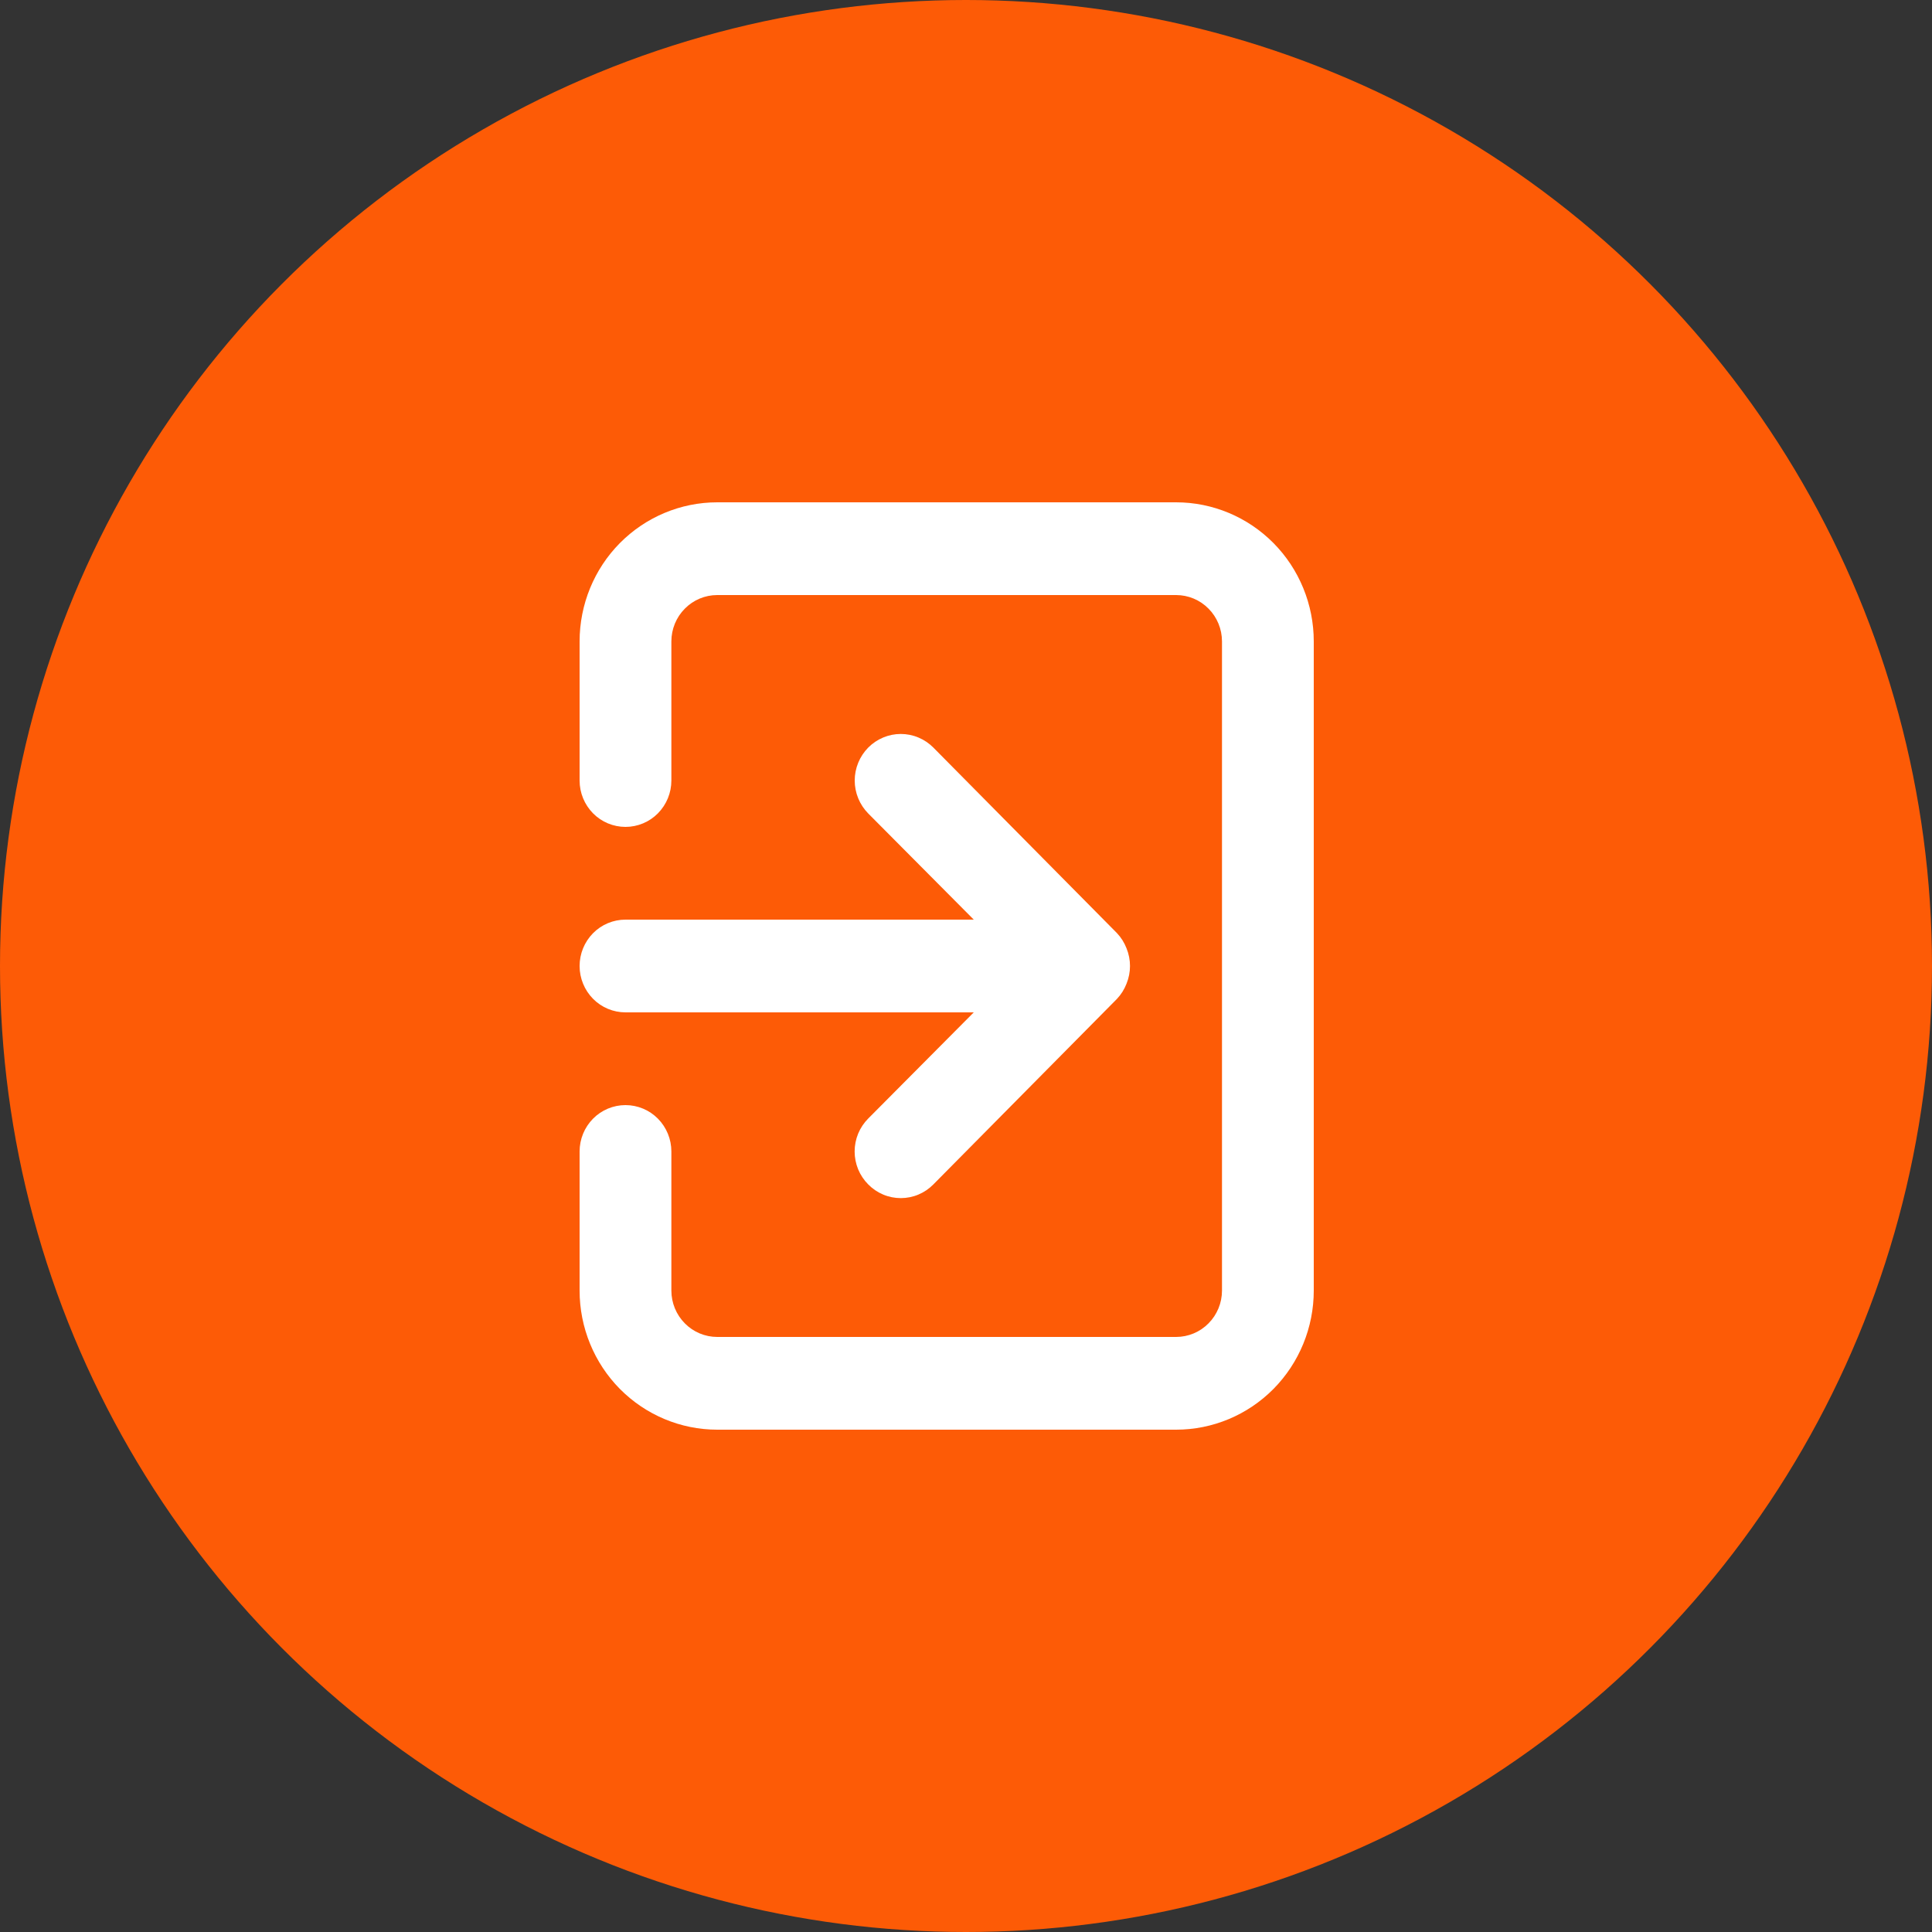
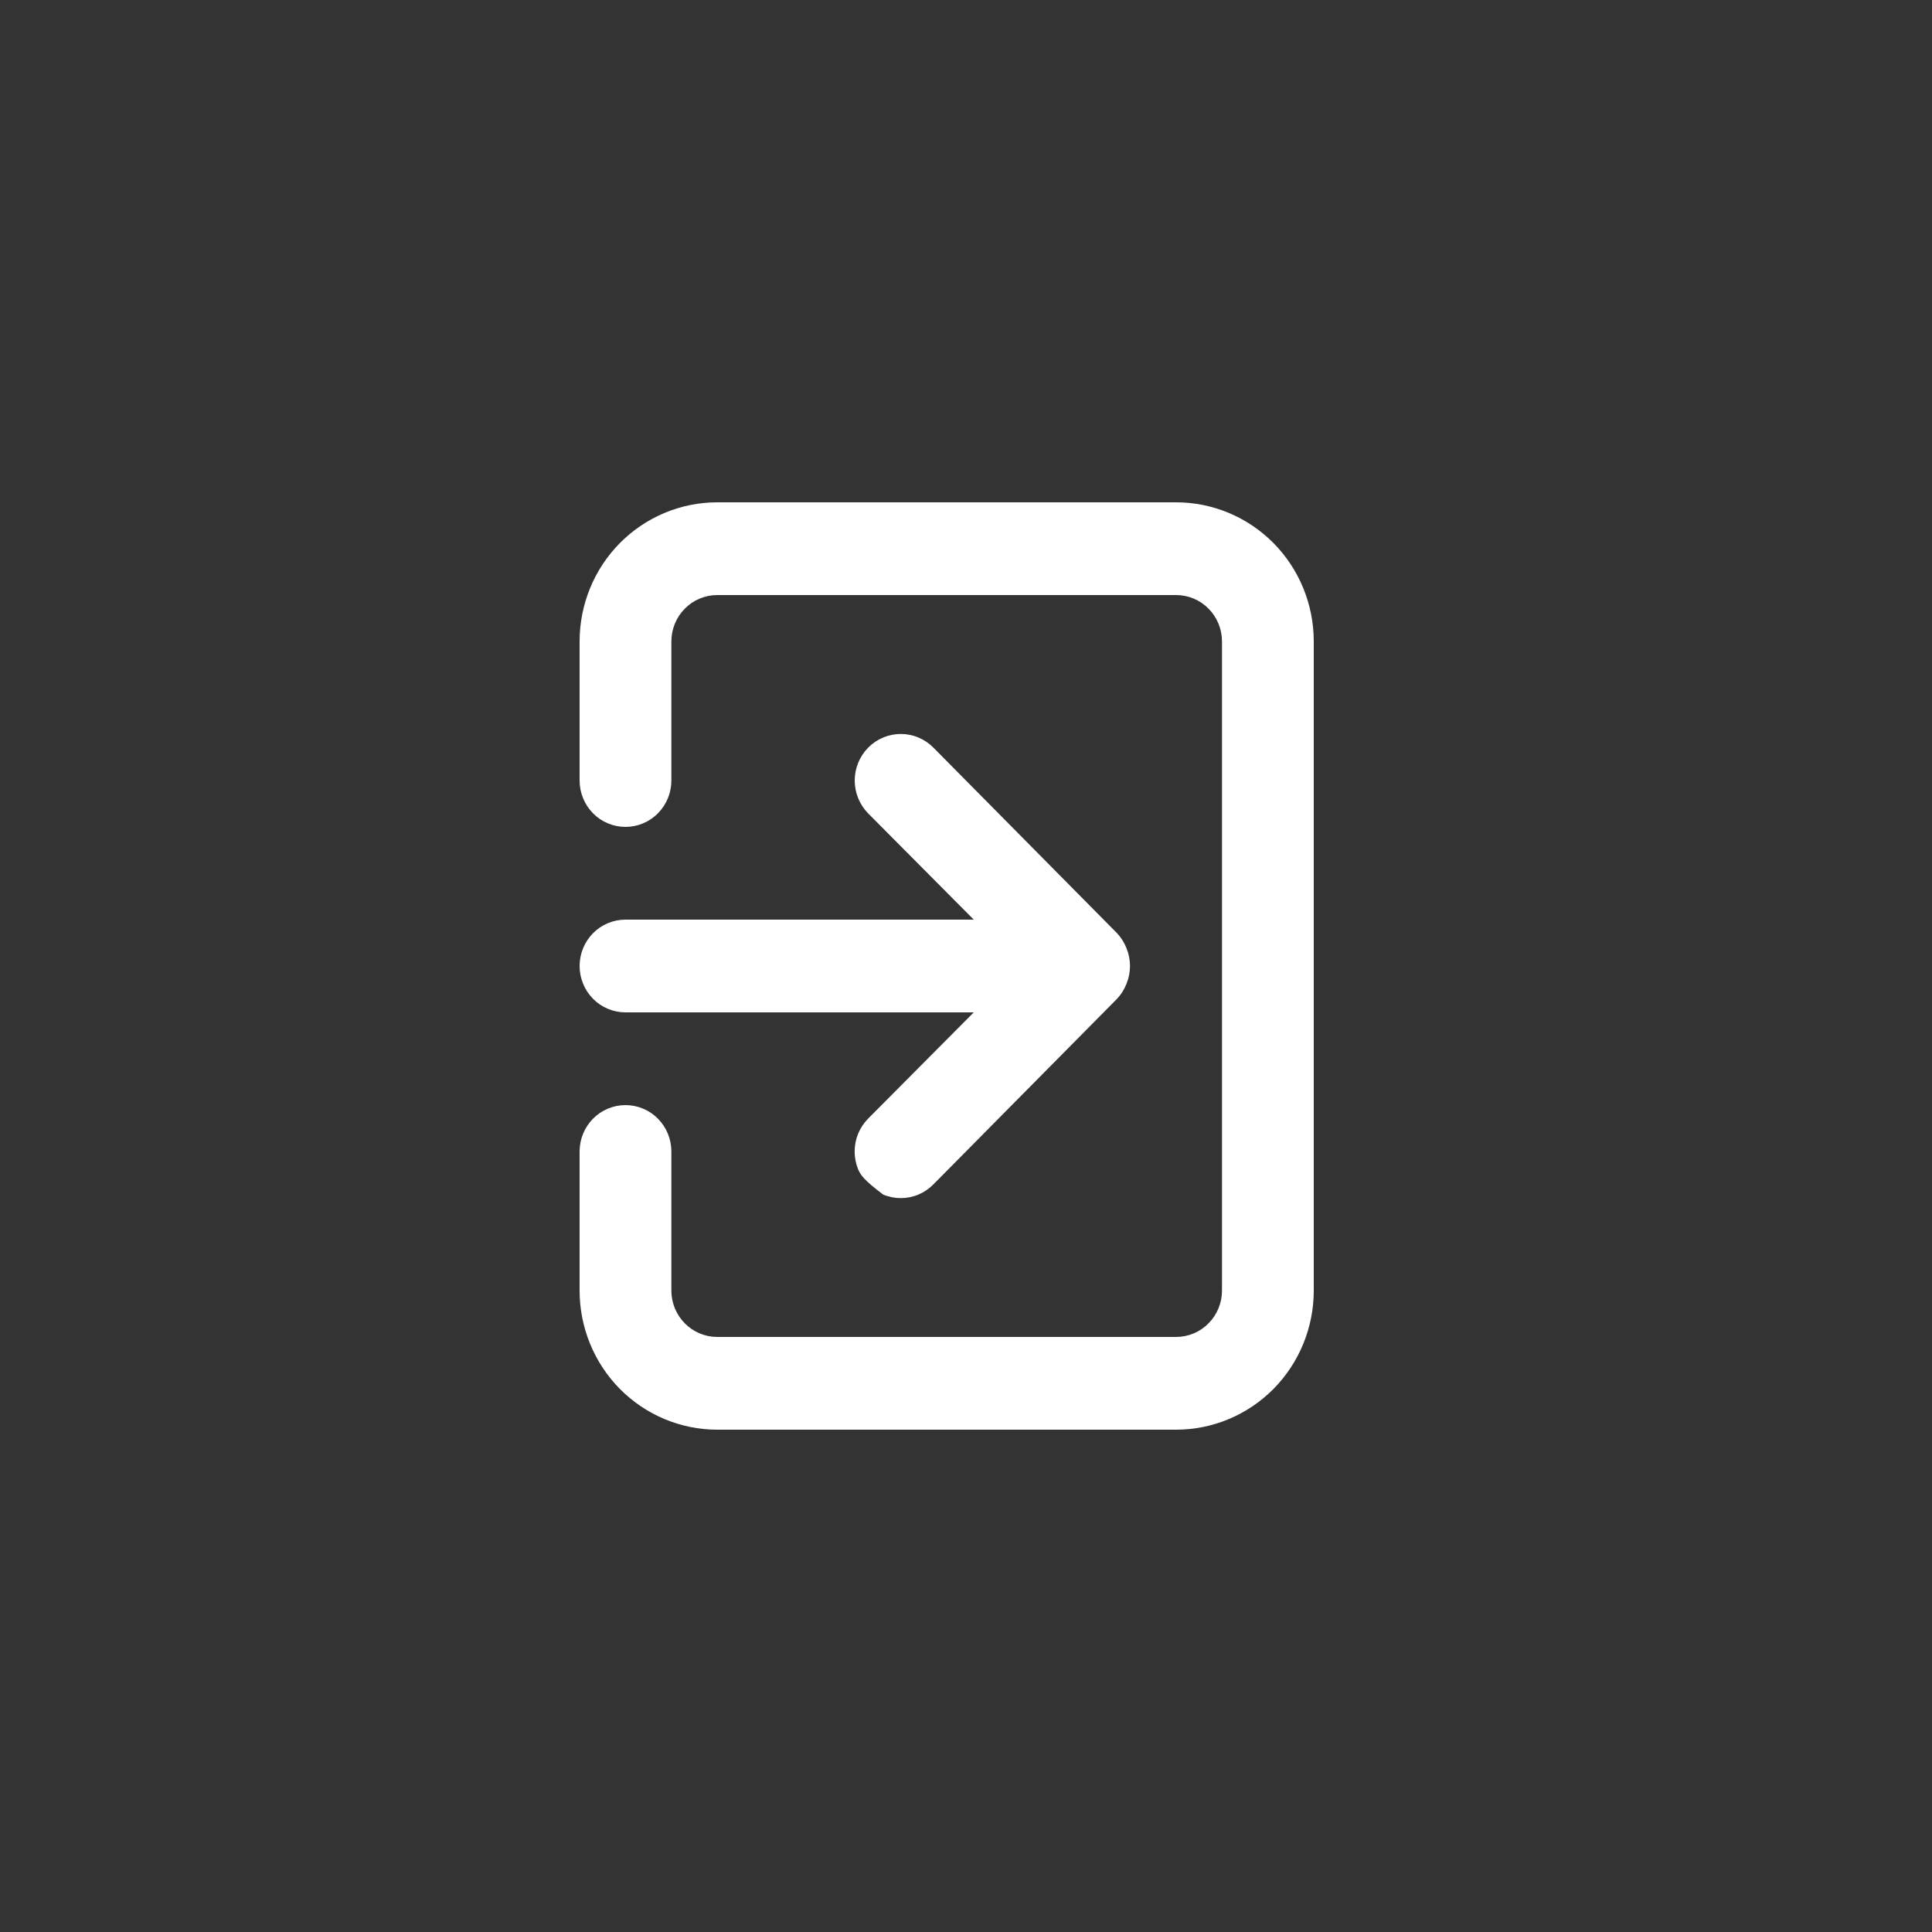
<svg xmlns="http://www.w3.org/2000/svg" width="50" height="50" viewBox="0 0 50 50" fill="none">
  <rect x="0" y="0" width="50" height="50" fill="#333333" stroke="none" />
-   <circle cx="25" cy="25" r="25" fill="#FD5B06" />
-   <path d="M15 25C15 24.682 15.125 24.377 15.348 24.151C15.57 23.926 15.873 23.8 16.188 23.8H25.201L22.469 21.052C22.359 20.94 22.271 20.807 22.211 20.661C22.151 20.515 22.12 20.358 22.12 20.2C22.12 20.042 22.151 19.885 22.211 19.739C22.271 19.593 22.359 19.46 22.469 19.348C22.58 19.236 22.712 19.147 22.856 19.087C23.001 19.026 23.156 18.995 23.312 18.995C23.469 18.995 23.624 19.026 23.769 19.087C23.913 19.147 24.045 19.236 24.156 19.348L28.906 24.148C29.014 24.262 29.099 24.397 29.155 24.544C29.274 24.836 29.274 25.164 29.155 25.456C29.099 25.603 29.014 25.738 28.906 25.852L24.156 30.652C24.045 30.765 23.914 30.854 23.769 30.915C23.625 30.976 23.469 31.007 23.312 31.007C23.156 31.007 23 30.976 22.856 30.915C22.711 30.854 22.58 30.765 22.469 30.652C22.358 30.54 22.27 30.408 22.209 30.262C22.149 30.115 22.118 29.958 22.118 29.8C22.118 29.642 22.149 29.485 22.209 29.338C22.27 29.192 22.358 29.06 22.469 28.948L25.201 26.2H16.188C15.873 26.2 15.57 26.074 15.348 25.849C15.125 25.623 15 25.318 15 25ZM18.562 13H30.438C31.382 13 32.288 13.379 32.957 14.054C33.625 14.729 34 15.645 34 16.6V33.4C34 34.355 33.625 35.27 32.957 35.946C32.288 36.621 31.382 37 30.438 37H18.562C17.618 37 16.712 36.621 16.043 35.946C15.375 35.27 15 34.355 15 33.4V29.8C15 29.482 15.125 29.177 15.348 28.951C15.57 28.726 15.873 28.6 16.188 28.6C16.502 28.6 16.805 28.726 17.027 28.951C17.25 29.177 17.375 29.482 17.375 29.8V33.4C17.375 33.718 17.5 34.023 17.723 34.248C17.945 34.474 18.248 34.6 18.562 34.6H30.438C30.752 34.6 31.055 34.474 31.277 34.248C31.5 34.023 31.625 33.718 31.625 33.4V16.6C31.625 16.282 31.5 15.976 31.277 15.752C31.055 15.526 30.752 15.4 30.438 15.4H18.562C18.248 15.4 17.945 15.526 17.723 15.752C17.5 15.976 17.375 16.282 17.375 16.6V20.2C17.375 20.518 17.25 20.823 17.027 21.049C16.805 21.274 16.502 21.4 16.188 21.4C15.873 21.4 15.57 21.274 15.348 21.049C15.125 20.823 15 20.518 15 20.2V16.6C15 15.645 15.375 14.729 16.043 14.054C16.712 13.379 17.618 13 18.562 13Z" fill="white" />
+   <path d="M15 25C15 24.682 15.125 24.377 15.348 24.151C15.57 23.926 15.873 23.8 16.188 23.8H25.201L22.469 21.052C22.359 20.94 22.271 20.807 22.211 20.661C22.151 20.515 22.12 20.358 22.12 20.2C22.12 20.042 22.151 19.885 22.211 19.739C22.271 19.593 22.359 19.46 22.469 19.348C22.58 19.236 22.712 19.147 22.856 19.087C23.001 19.026 23.156 18.995 23.312 18.995C23.469 18.995 23.624 19.026 23.769 19.087C23.913 19.147 24.045 19.236 24.156 19.348L28.906 24.148C29.014 24.262 29.099 24.397 29.155 24.544C29.274 24.836 29.274 25.164 29.155 25.456C29.099 25.603 29.014 25.738 28.906 25.852L24.156 30.652C24.045 30.765 23.914 30.854 23.769 30.915C23.625 30.976 23.469 31.007 23.312 31.007C23.156 31.007 23 30.976 22.856 30.915C22.358 30.54 22.27 30.408 22.209 30.262C22.149 30.115 22.118 29.958 22.118 29.8C22.118 29.642 22.149 29.485 22.209 29.338C22.27 29.192 22.358 29.06 22.469 28.948L25.201 26.2H16.188C15.873 26.2 15.57 26.074 15.348 25.849C15.125 25.623 15 25.318 15 25ZM18.562 13H30.438C31.382 13 32.288 13.379 32.957 14.054C33.625 14.729 34 15.645 34 16.6V33.4C34 34.355 33.625 35.27 32.957 35.946C32.288 36.621 31.382 37 30.438 37H18.562C17.618 37 16.712 36.621 16.043 35.946C15.375 35.27 15 34.355 15 33.4V29.8C15 29.482 15.125 29.177 15.348 28.951C15.57 28.726 15.873 28.6 16.188 28.6C16.502 28.6 16.805 28.726 17.027 28.951C17.25 29.177 17.375 29.482 17.375 29.8V33.4C17.375 33.718 17.5 34.023 17.723 34.248C17.945 34.474 18.248 34.6 18.562 34.6H30.438C30.752 34.6 31.055 34.474 31.277 34.248C31.5 34.023 31.625 33.718 31.625 33.4V16.6C31.625 16.282 31.5 15.976 31.277 15.752C31.055 15.526 30.752 15.4 30.438 15.4H18.562C18.248 15.4 17.945 15.526 17.723 15.752C17.5 15.976 17.375 16.282 17.375 16.6V20.2C17.375 20.518 17.25 20.823 17.027 21.049C16.805 21.274 16.502 21.4 16.188 21.4C15.873 21.4 15.57 21.274 15.348 21.049C15.125 20.823 15 20.518 15 20.2V16.6C15 15.645 15.375 14.729 16.043 14.054C16.712 13.379 17.618 13 18.562 13Z" fill="white" />
</svg>